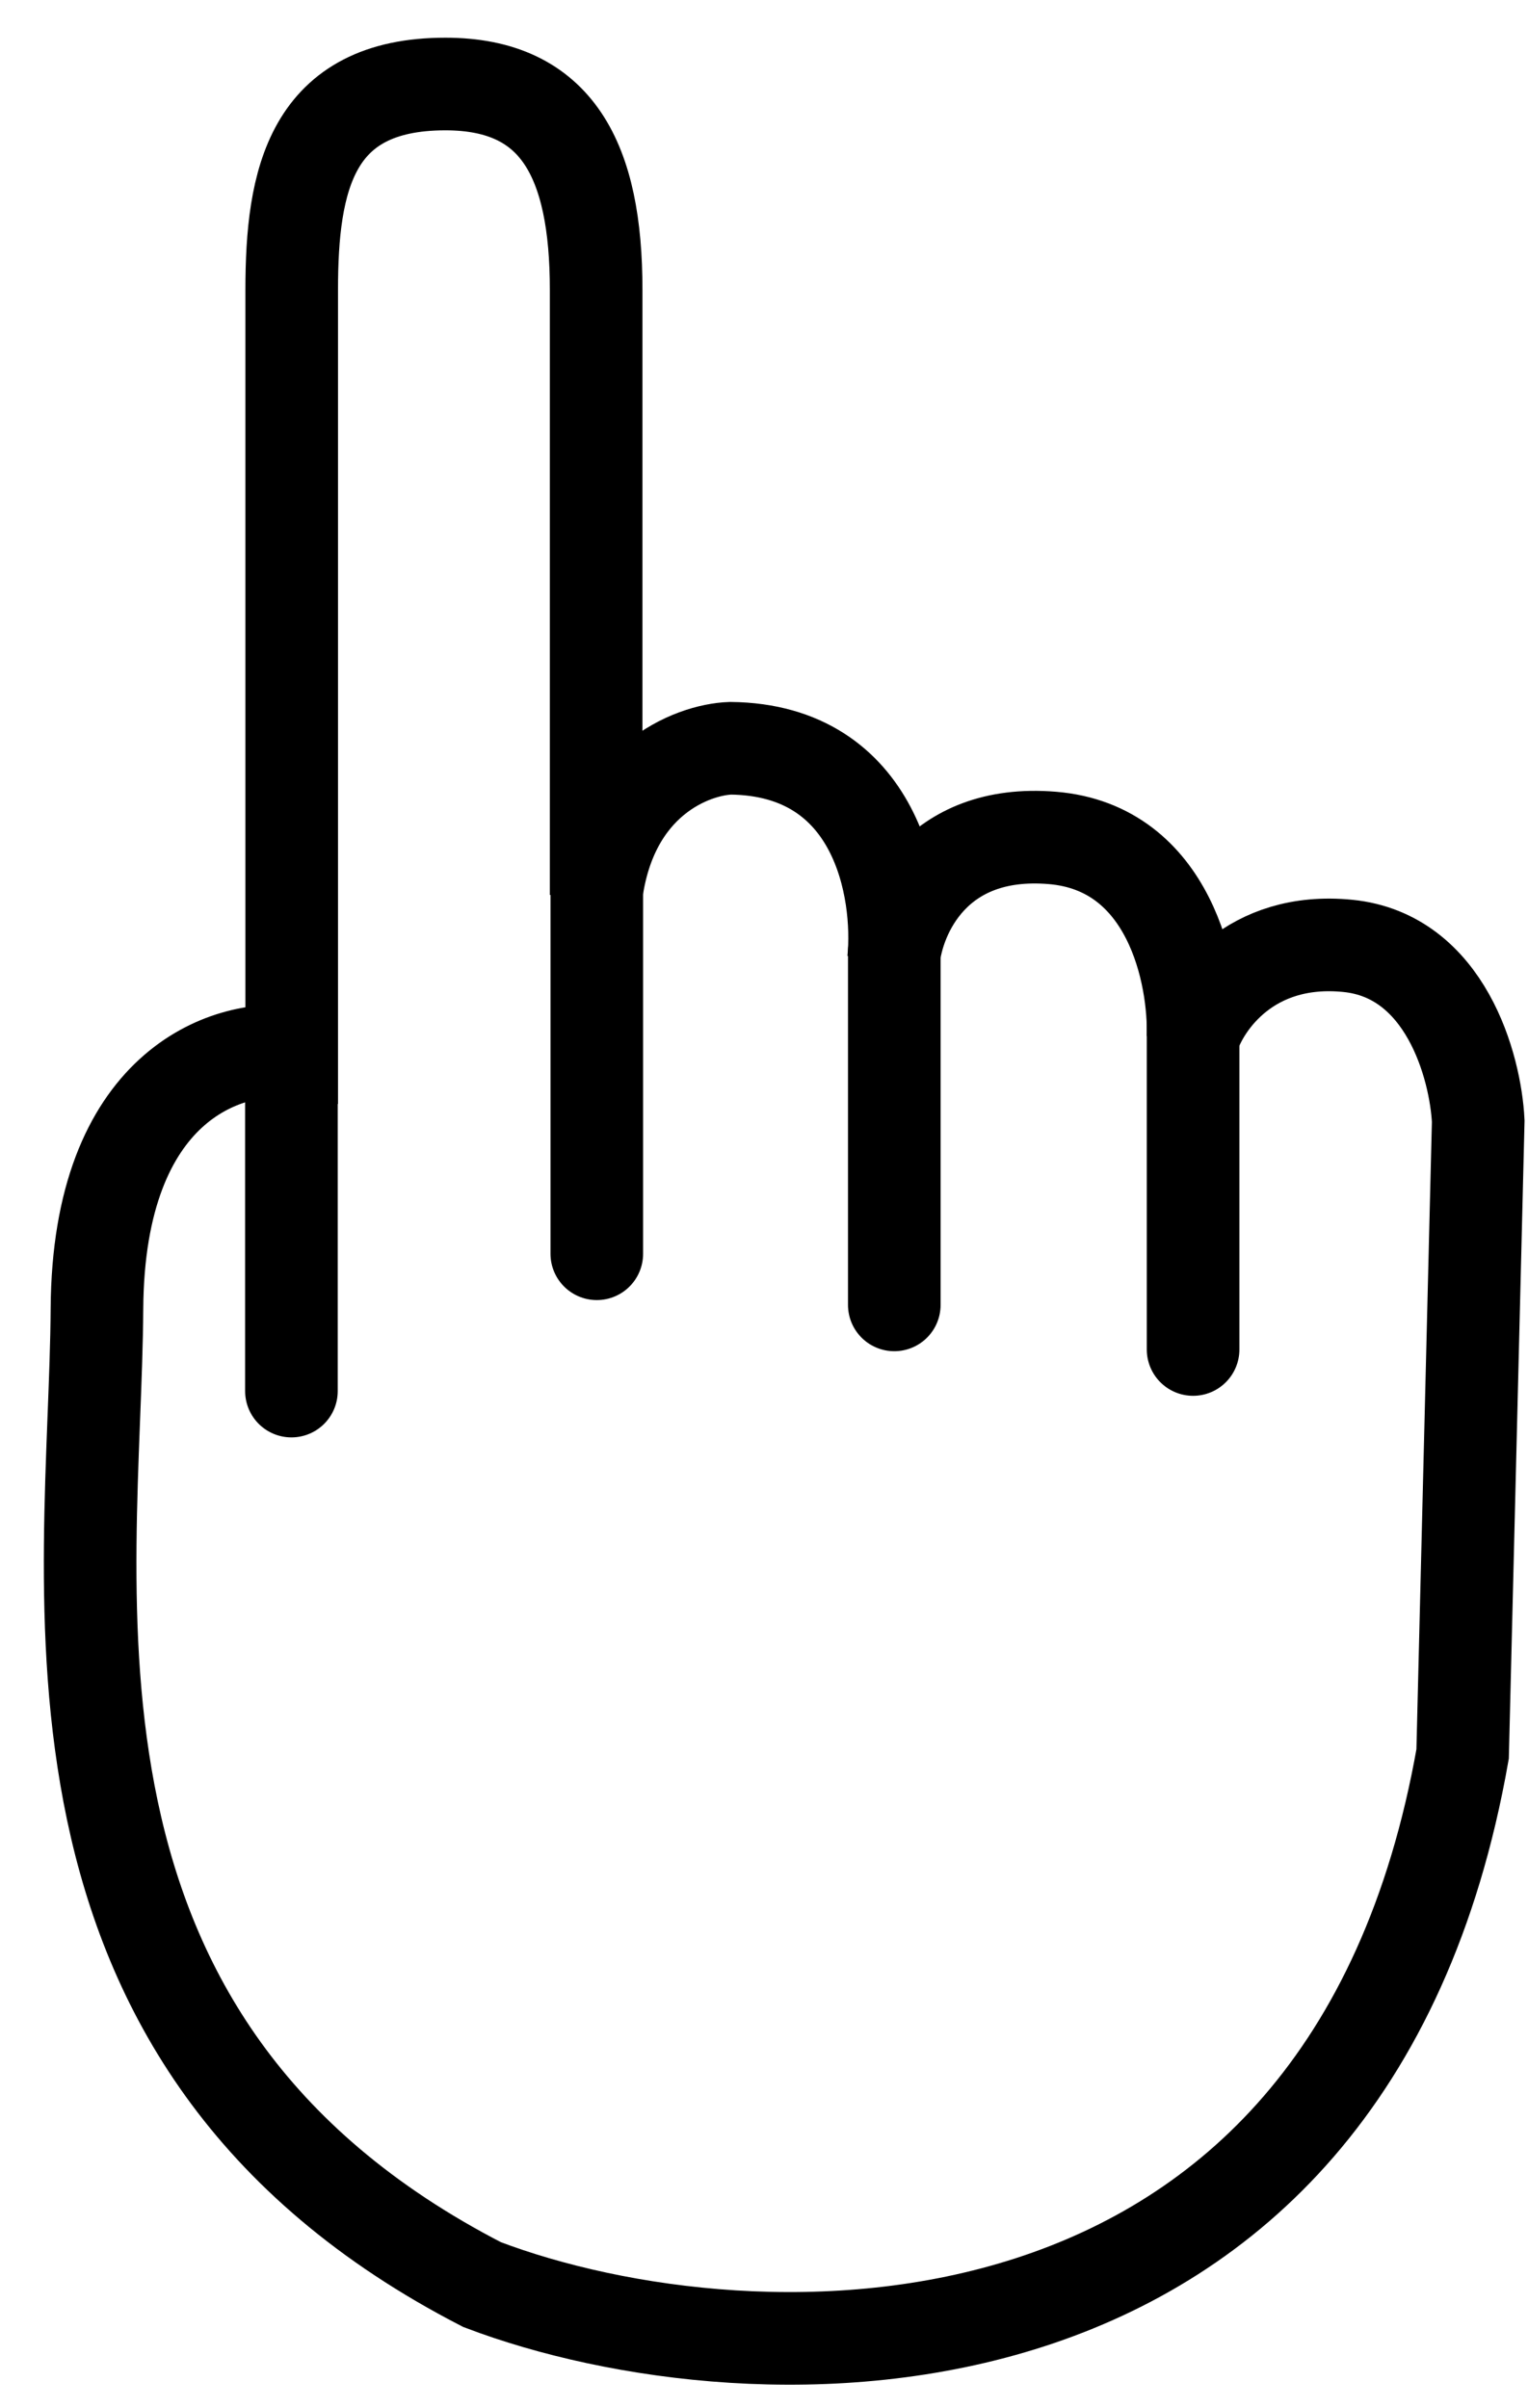
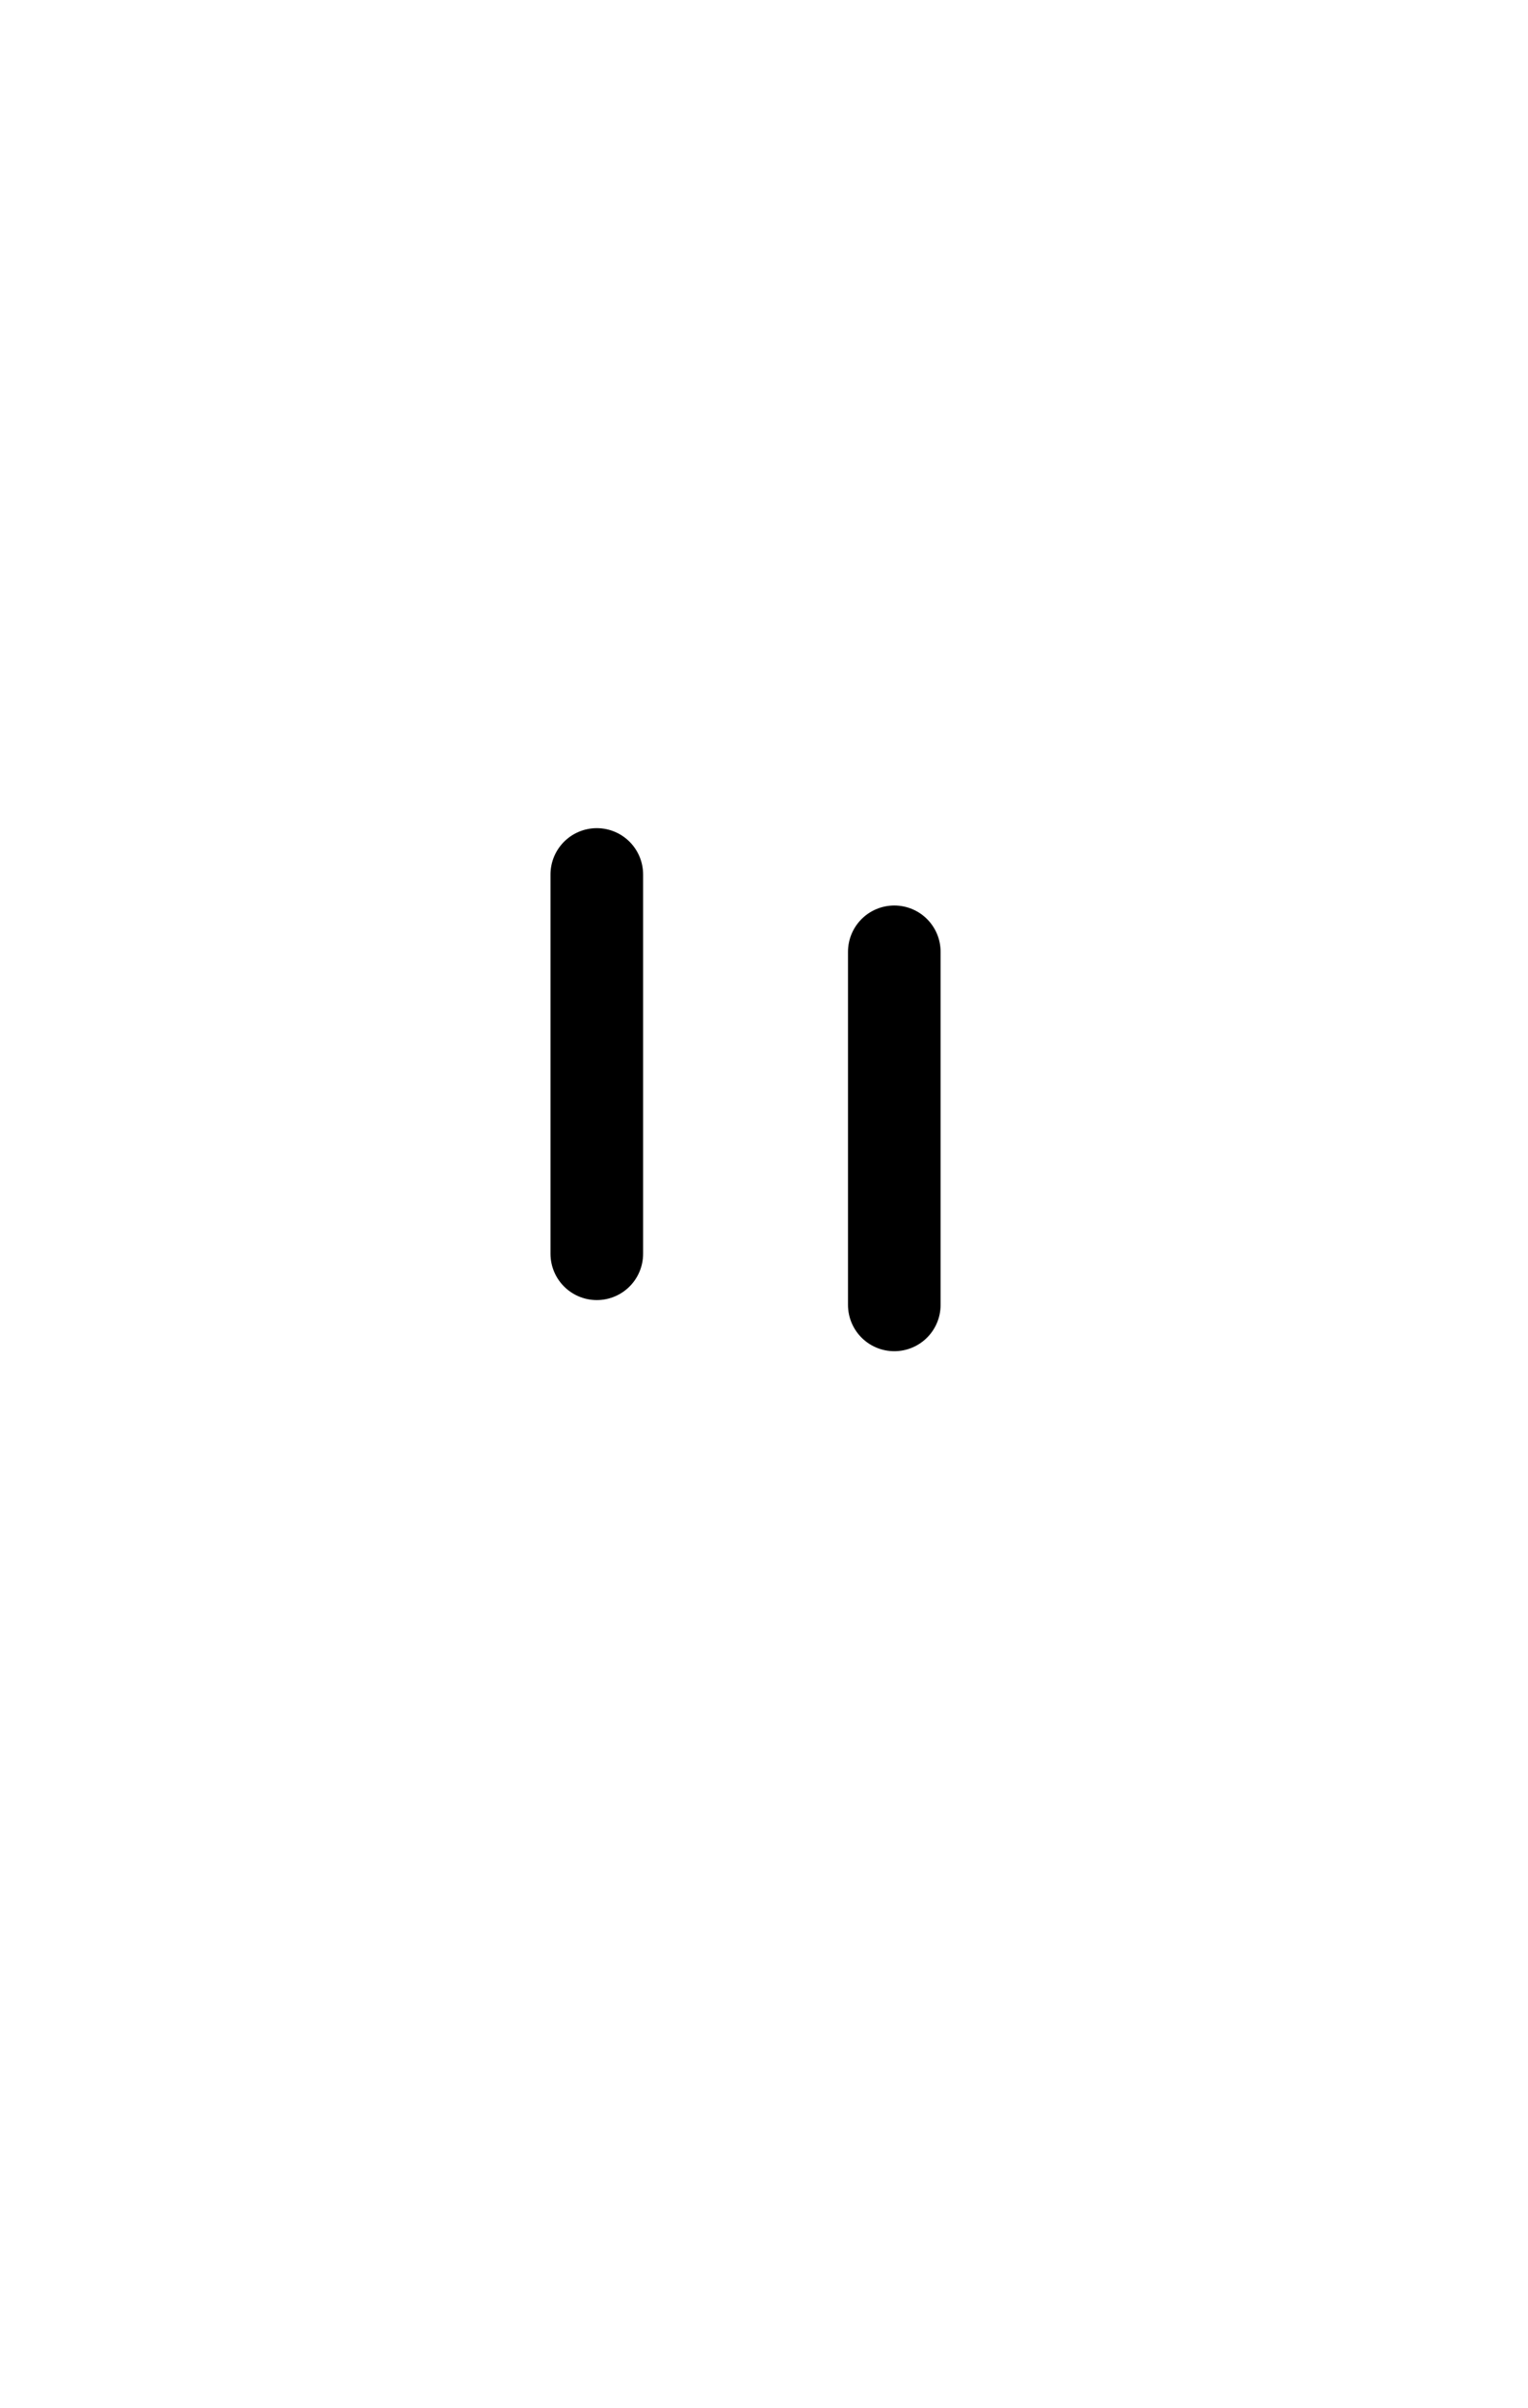
<svg xmlns="http://www.w3.org/2000/svg" width="33" height="52" viewBox="0 0 33 52" fill="none">
  <g clip-path="url(#clip0_2209_14550)">
-     <path d="M6.3 22.712C4.91 22.546 2.124 23.423 2.094 28.256C2.056 34.297 0.248 44.094 10.411 49.33C16.233 51.544 29.109 51.947 31.588 37.873L31.925 24.208C31.866 23.035 31.221 20.635 29.109 20.424C26.997 20.213 26 21.656 25.765 22.404C25.809 21.055 25.264 18.304 22.73 18.093C20.196 17.881 19.386 19.764 19.298 20.732C19.445 19.222 18.946 16.192 15.778 16.157C14.943 16.186 13.191 16.861 12.875 19.324V6.258C12.875 3.467 12.039 1.814 9.619 1.814C6.716 1.814 6.3 3.882 6.3 6.258V22.712Z" stroke="black" stroke-width="2" />
-     <path d="M6.294 22.601V30.037" stroke="black" stroke-width="2" stroke-linecap="round" />
    <path d="M12.889 18.882V27.072" stroke="black" stroke-width="2" stroke-linecap="round" />
    <path d="M19.314 20.552V28.176" stroke="black" stroke-width="2" stroke-linecap="round" />
-     <path d="M25.767 22.058V29.139" stroke="black" stroke-width="2" stroke-linecap="round" />
  </g>
  <defs>
    <clipPath id="clip0_2209_14550">
      <rect width="33" height="52" fill="white" />
    </clipPath>
  </defs>
</svg>